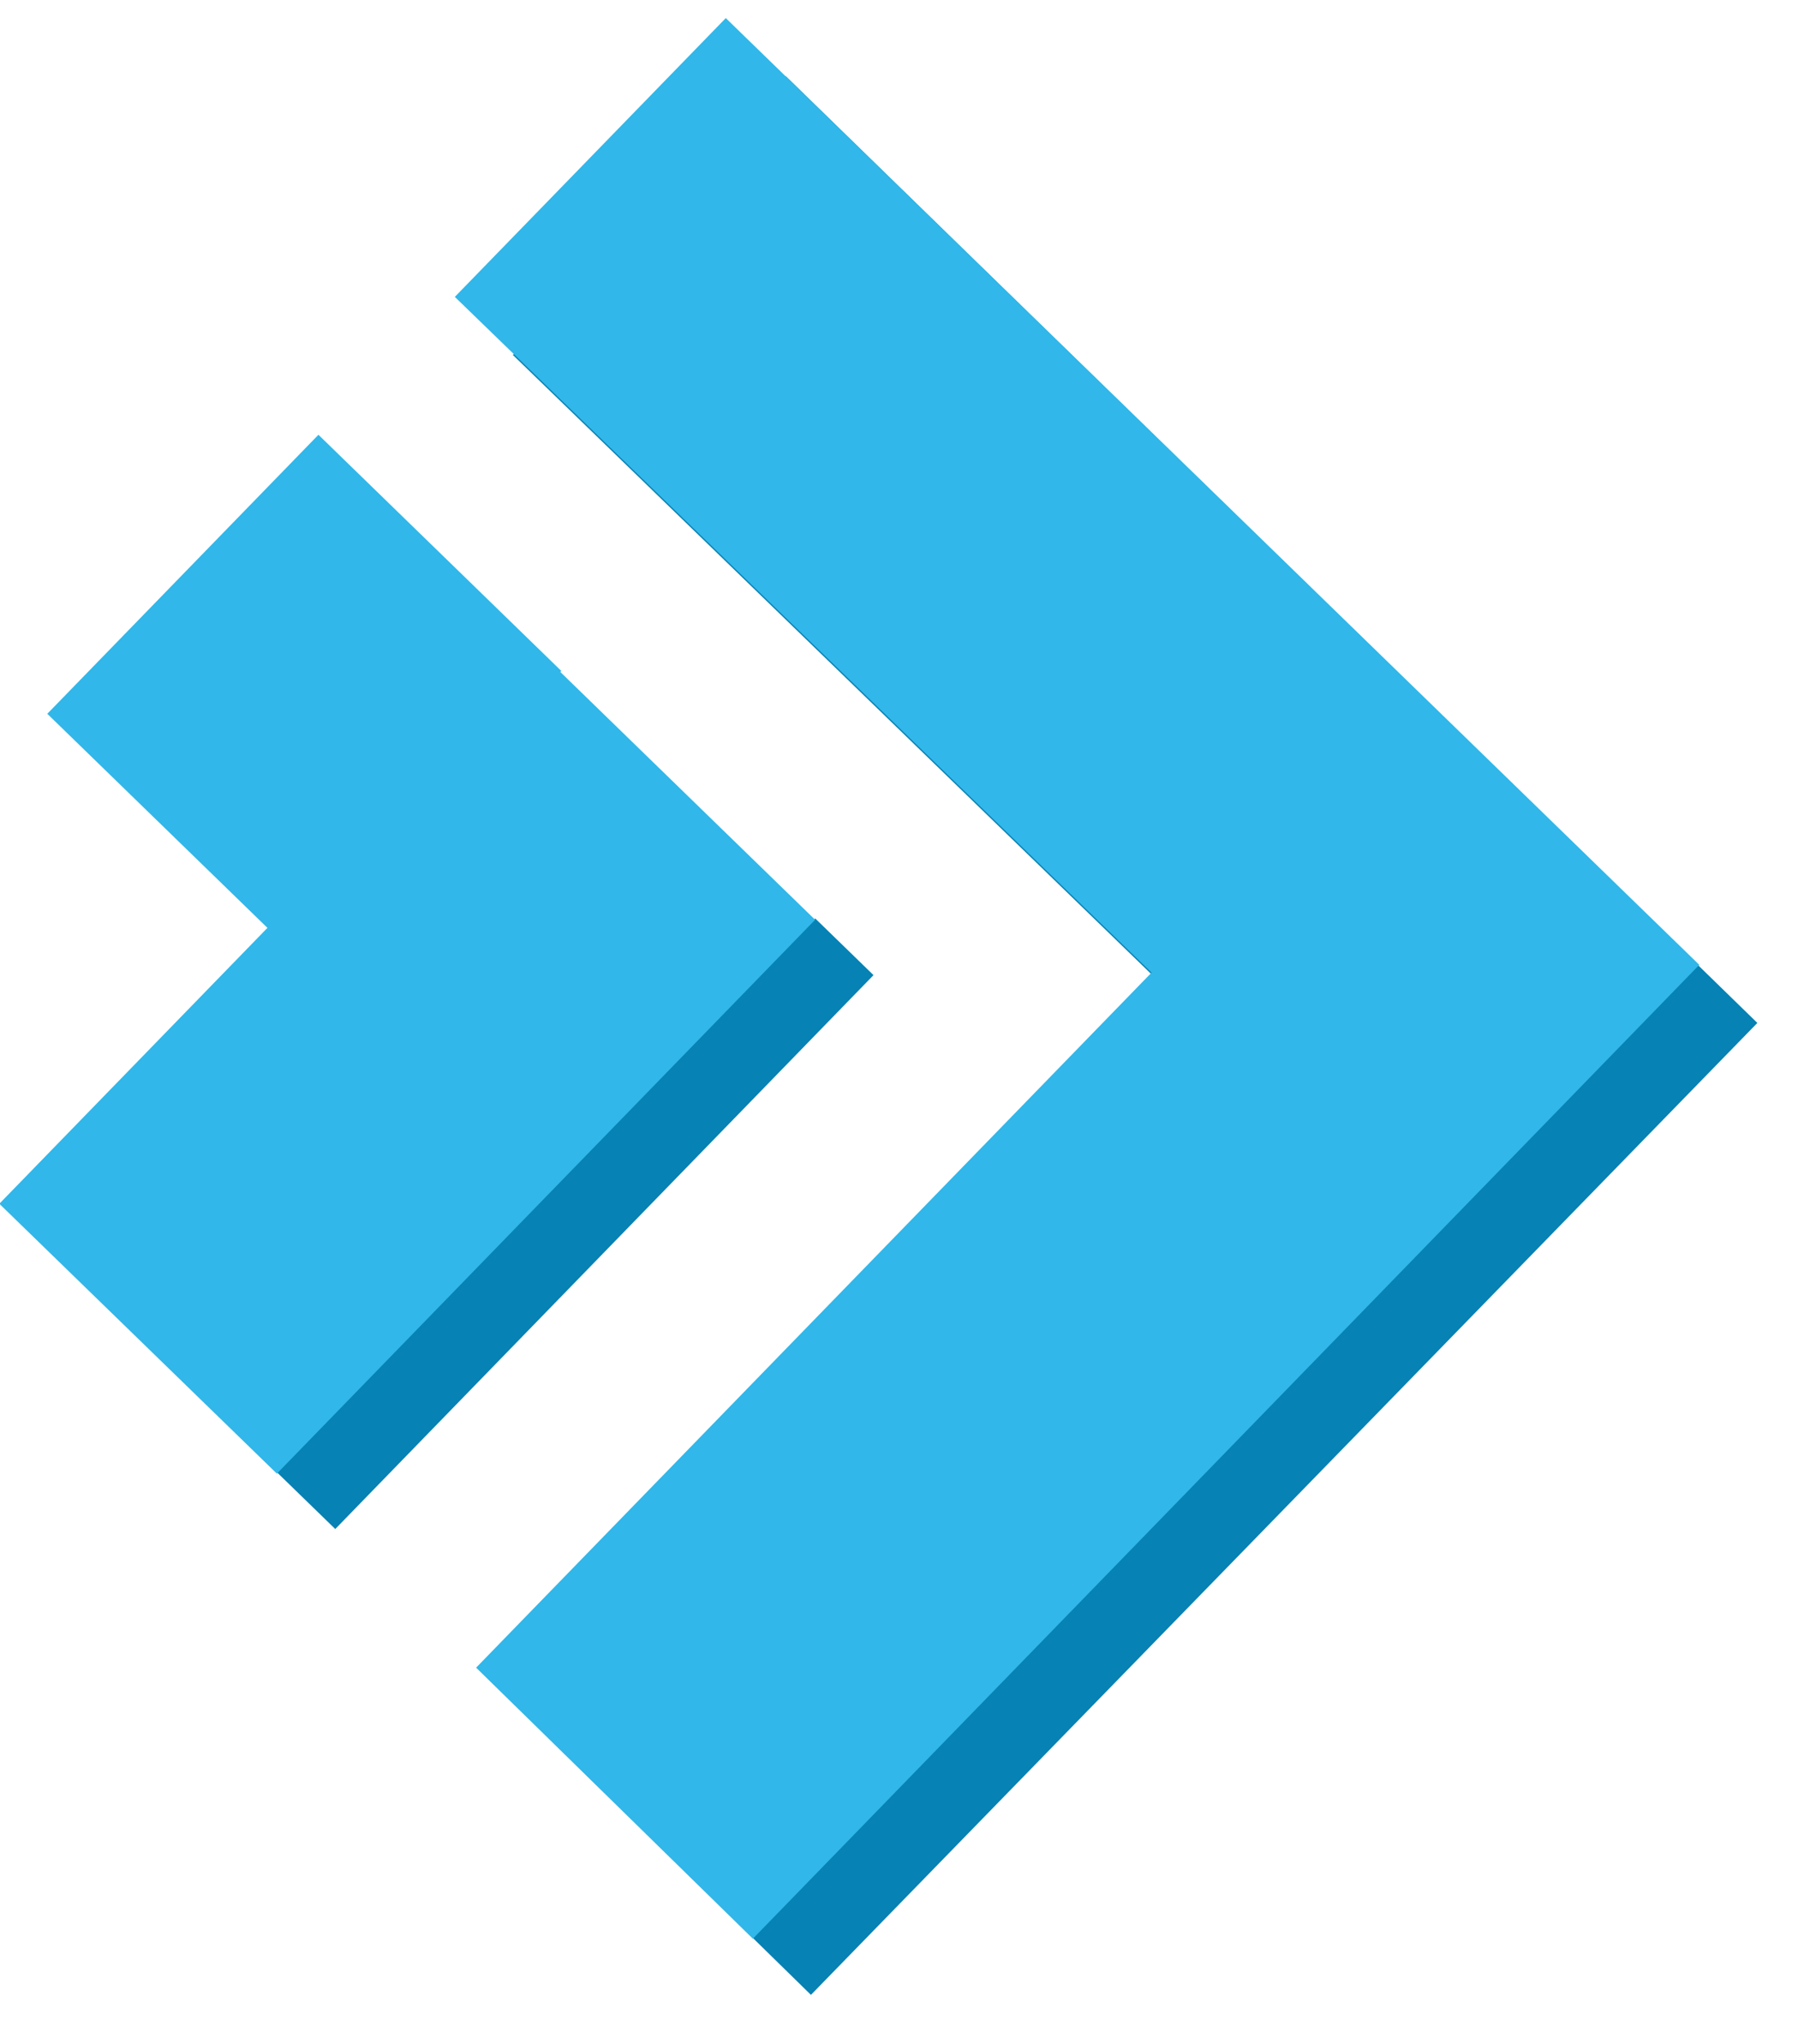
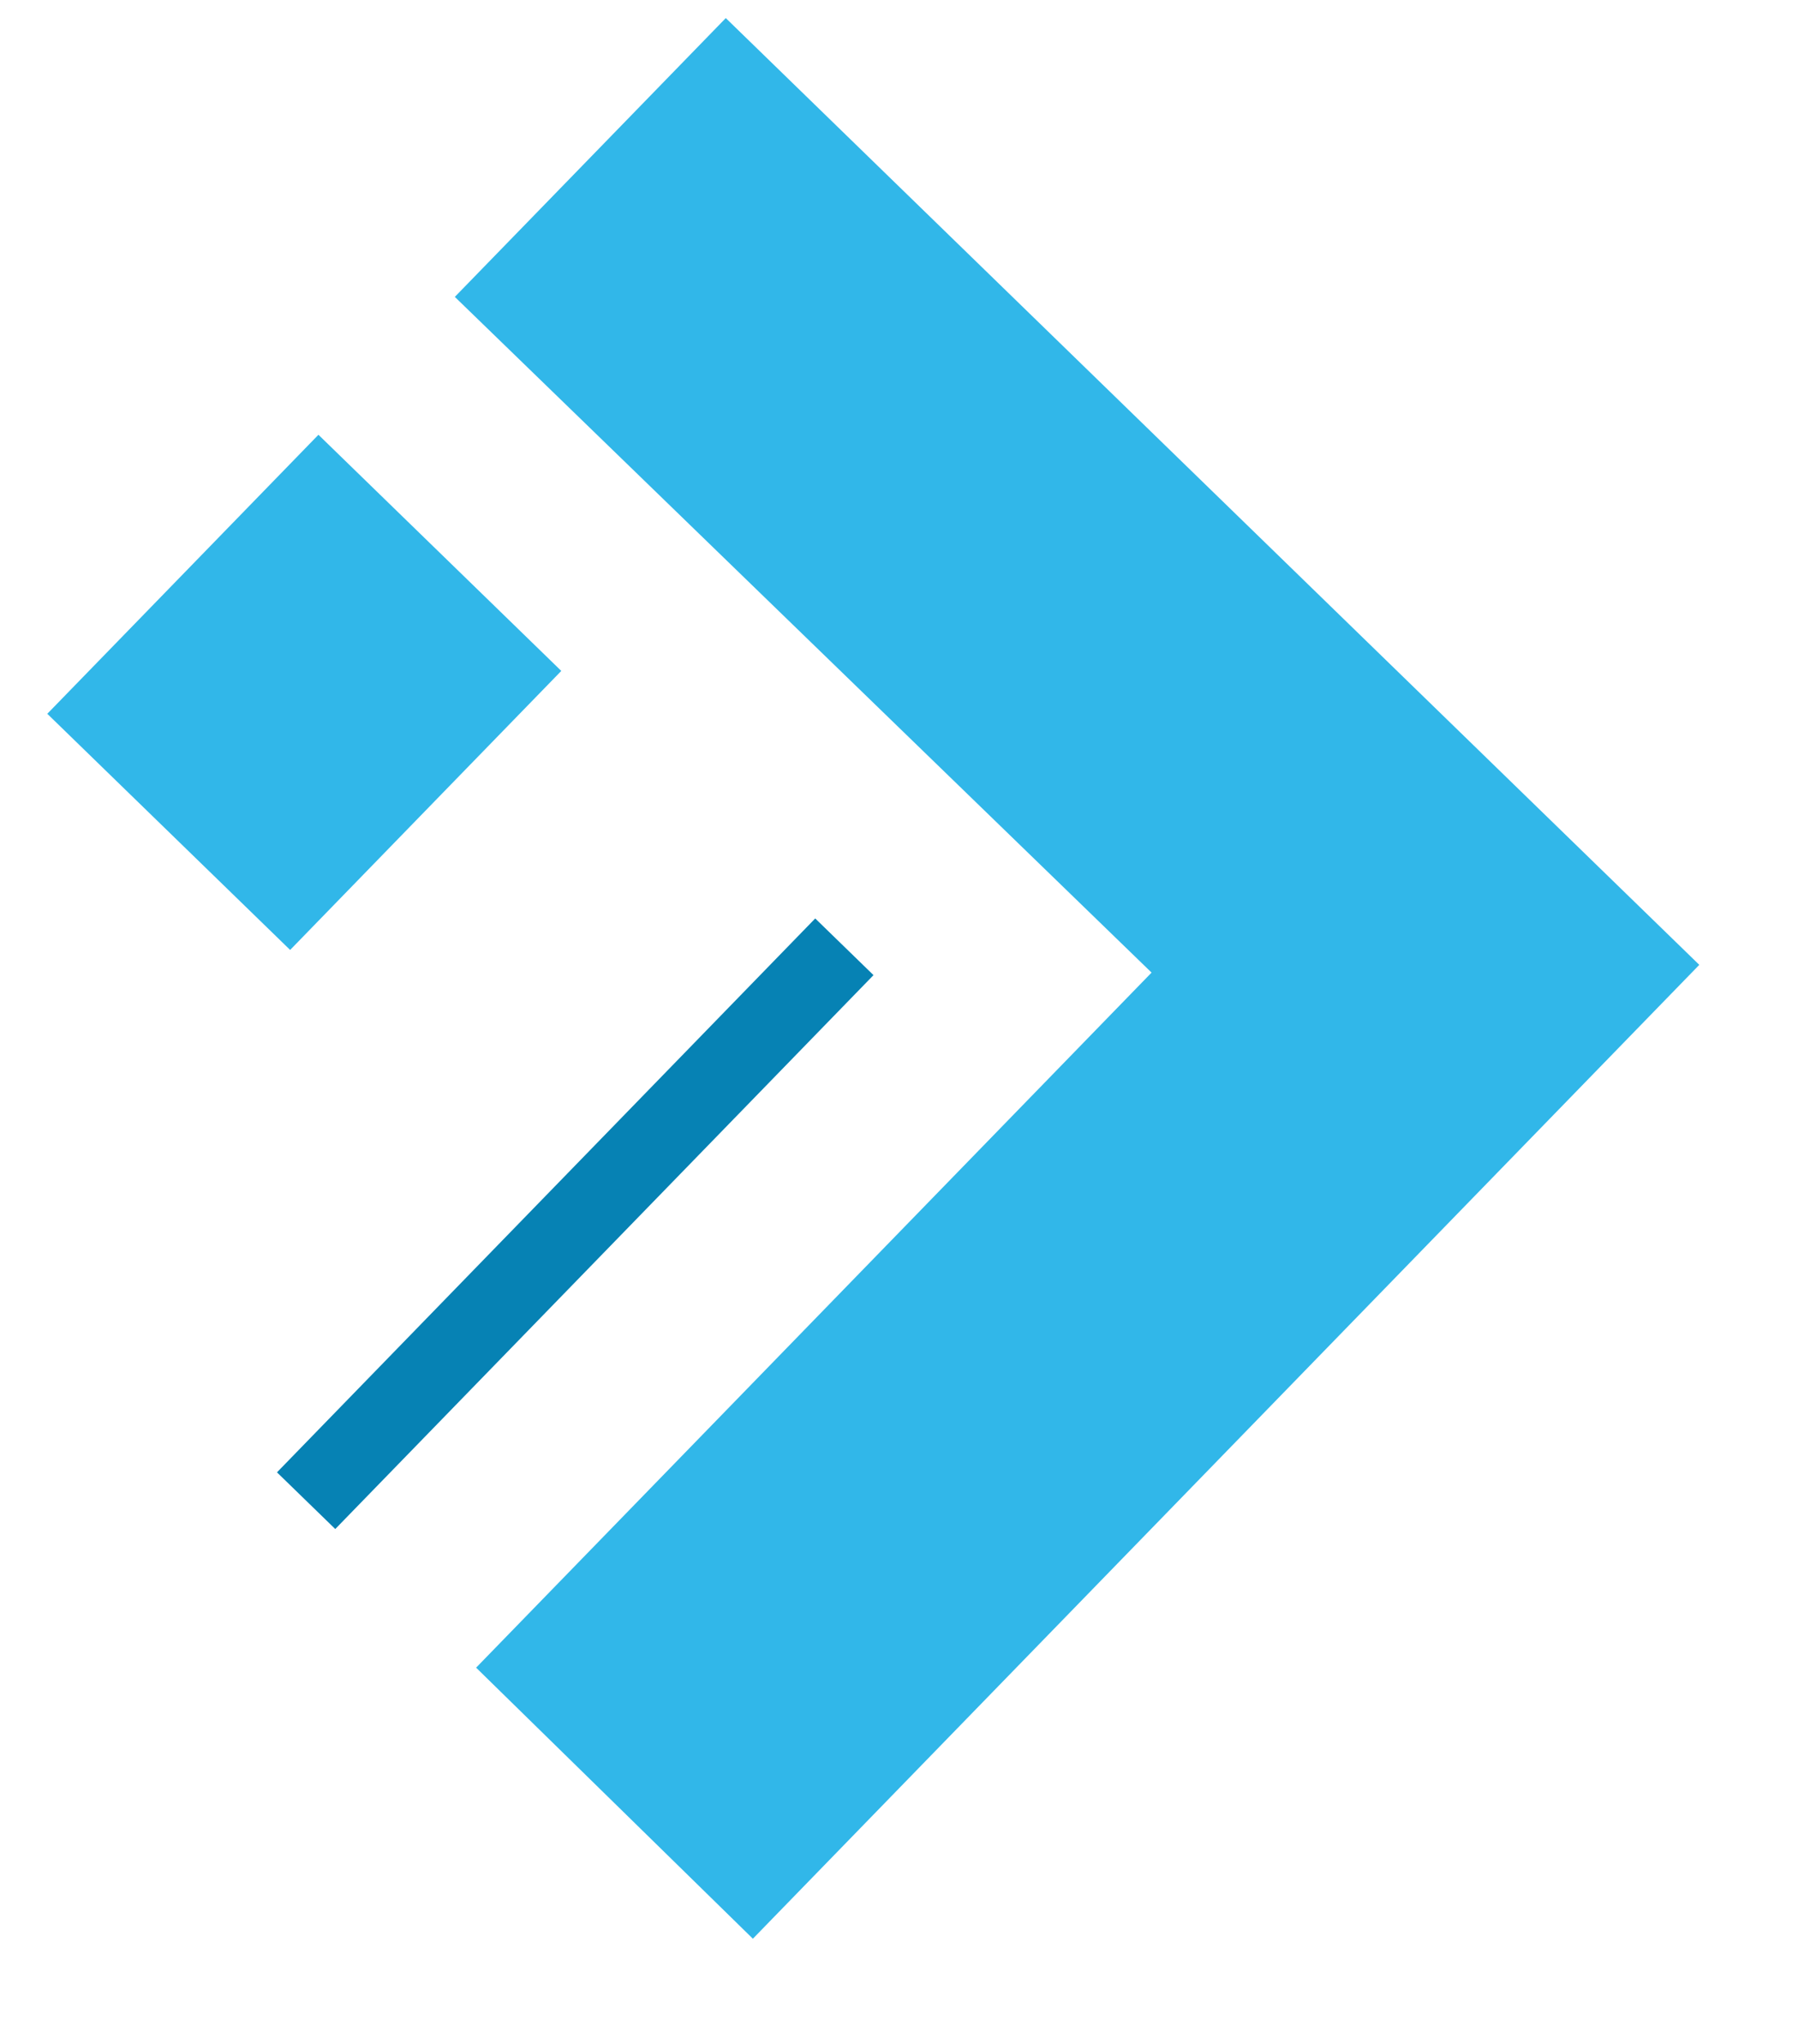
<svg xmlns="http://www.w3.org/2000/svg" version="1.1" id="Layer_1" x="0px" y="0px" width="66" height="75" viewBox="0 0 92.9 103.7" style="enable-background:new 0 0 92.9 103.7;" xml:space="preserve">
  <style type="text/css">	.st0{fill:#0682B4;}	.st1{fill:#31B7E9;}	.st2{fill:none;}</style>
  <g>
    <g>
      <g>
        <g>
-           <polygon class="st0" points="90.8,51.9 90.8,51.9 40.6,3 26.5,17.4 62.5,52.3 27.6,88.1 41.9,102.1     " />
-         </g>
+           </g>
        <g>
          <polygon class="st1" points="87.8,48.9 87.8,48.9 37.5,0 23.5,14.4 59.5,49.3 24.6,85.2 38.9,99.2     " />
        </g>
      </g>
      <line class="st2" x1="43.8" y1="103.7" x2="92.9" y2="53.4" />
    </g>
    <g>
      <g>
        <rect x="9.8" y="60.2" transform="matrix(0.697 -0.717 0.717 0.697 -35.683 40.179)" class="st0" width="39.9" height="4.2" />
-         <rect x="1.1" y="43.9" transform="matrix(0.697 -0.717 0.717 0.697 -32.277 31.43)" class="st1" width="39.9" height="20" />
      </g>
      <rect x="5.7" y="26.1" transform="matrix(0.697 -0.717 0.717 0.697 -20.243 21.828)" class="st1" width="20.1" height="17.5" />
    </g>
  </g>
</svg>